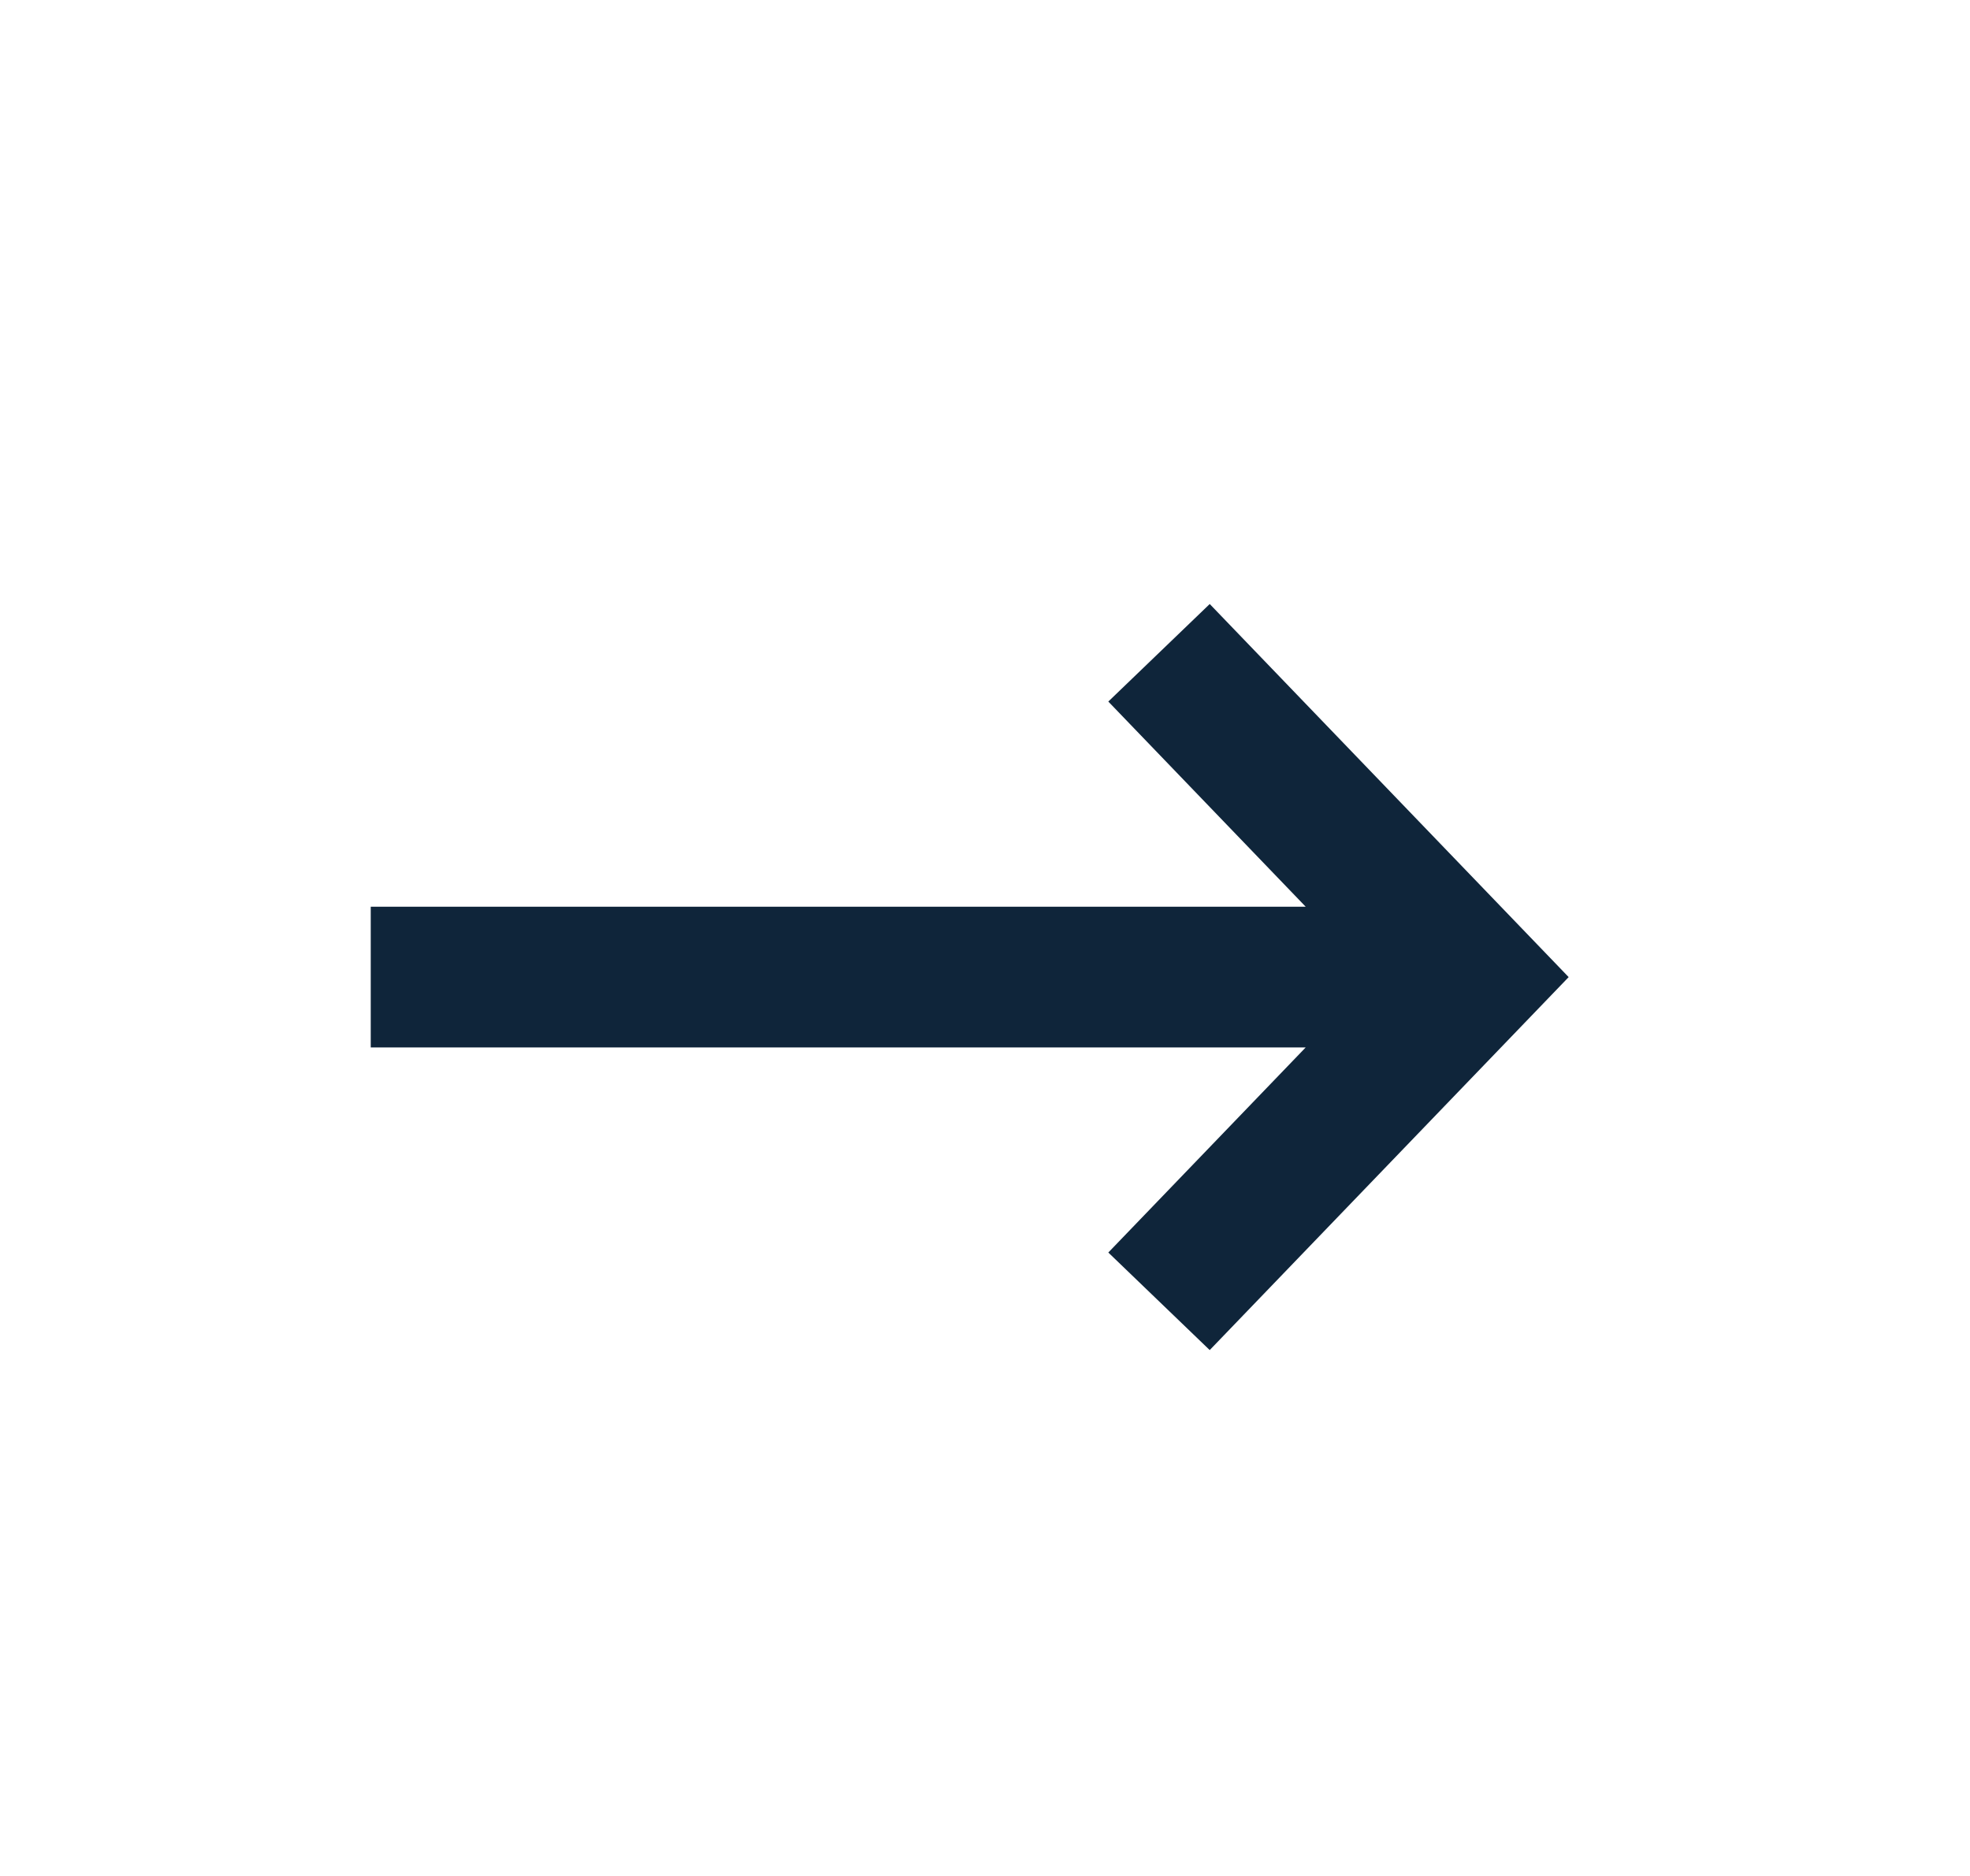
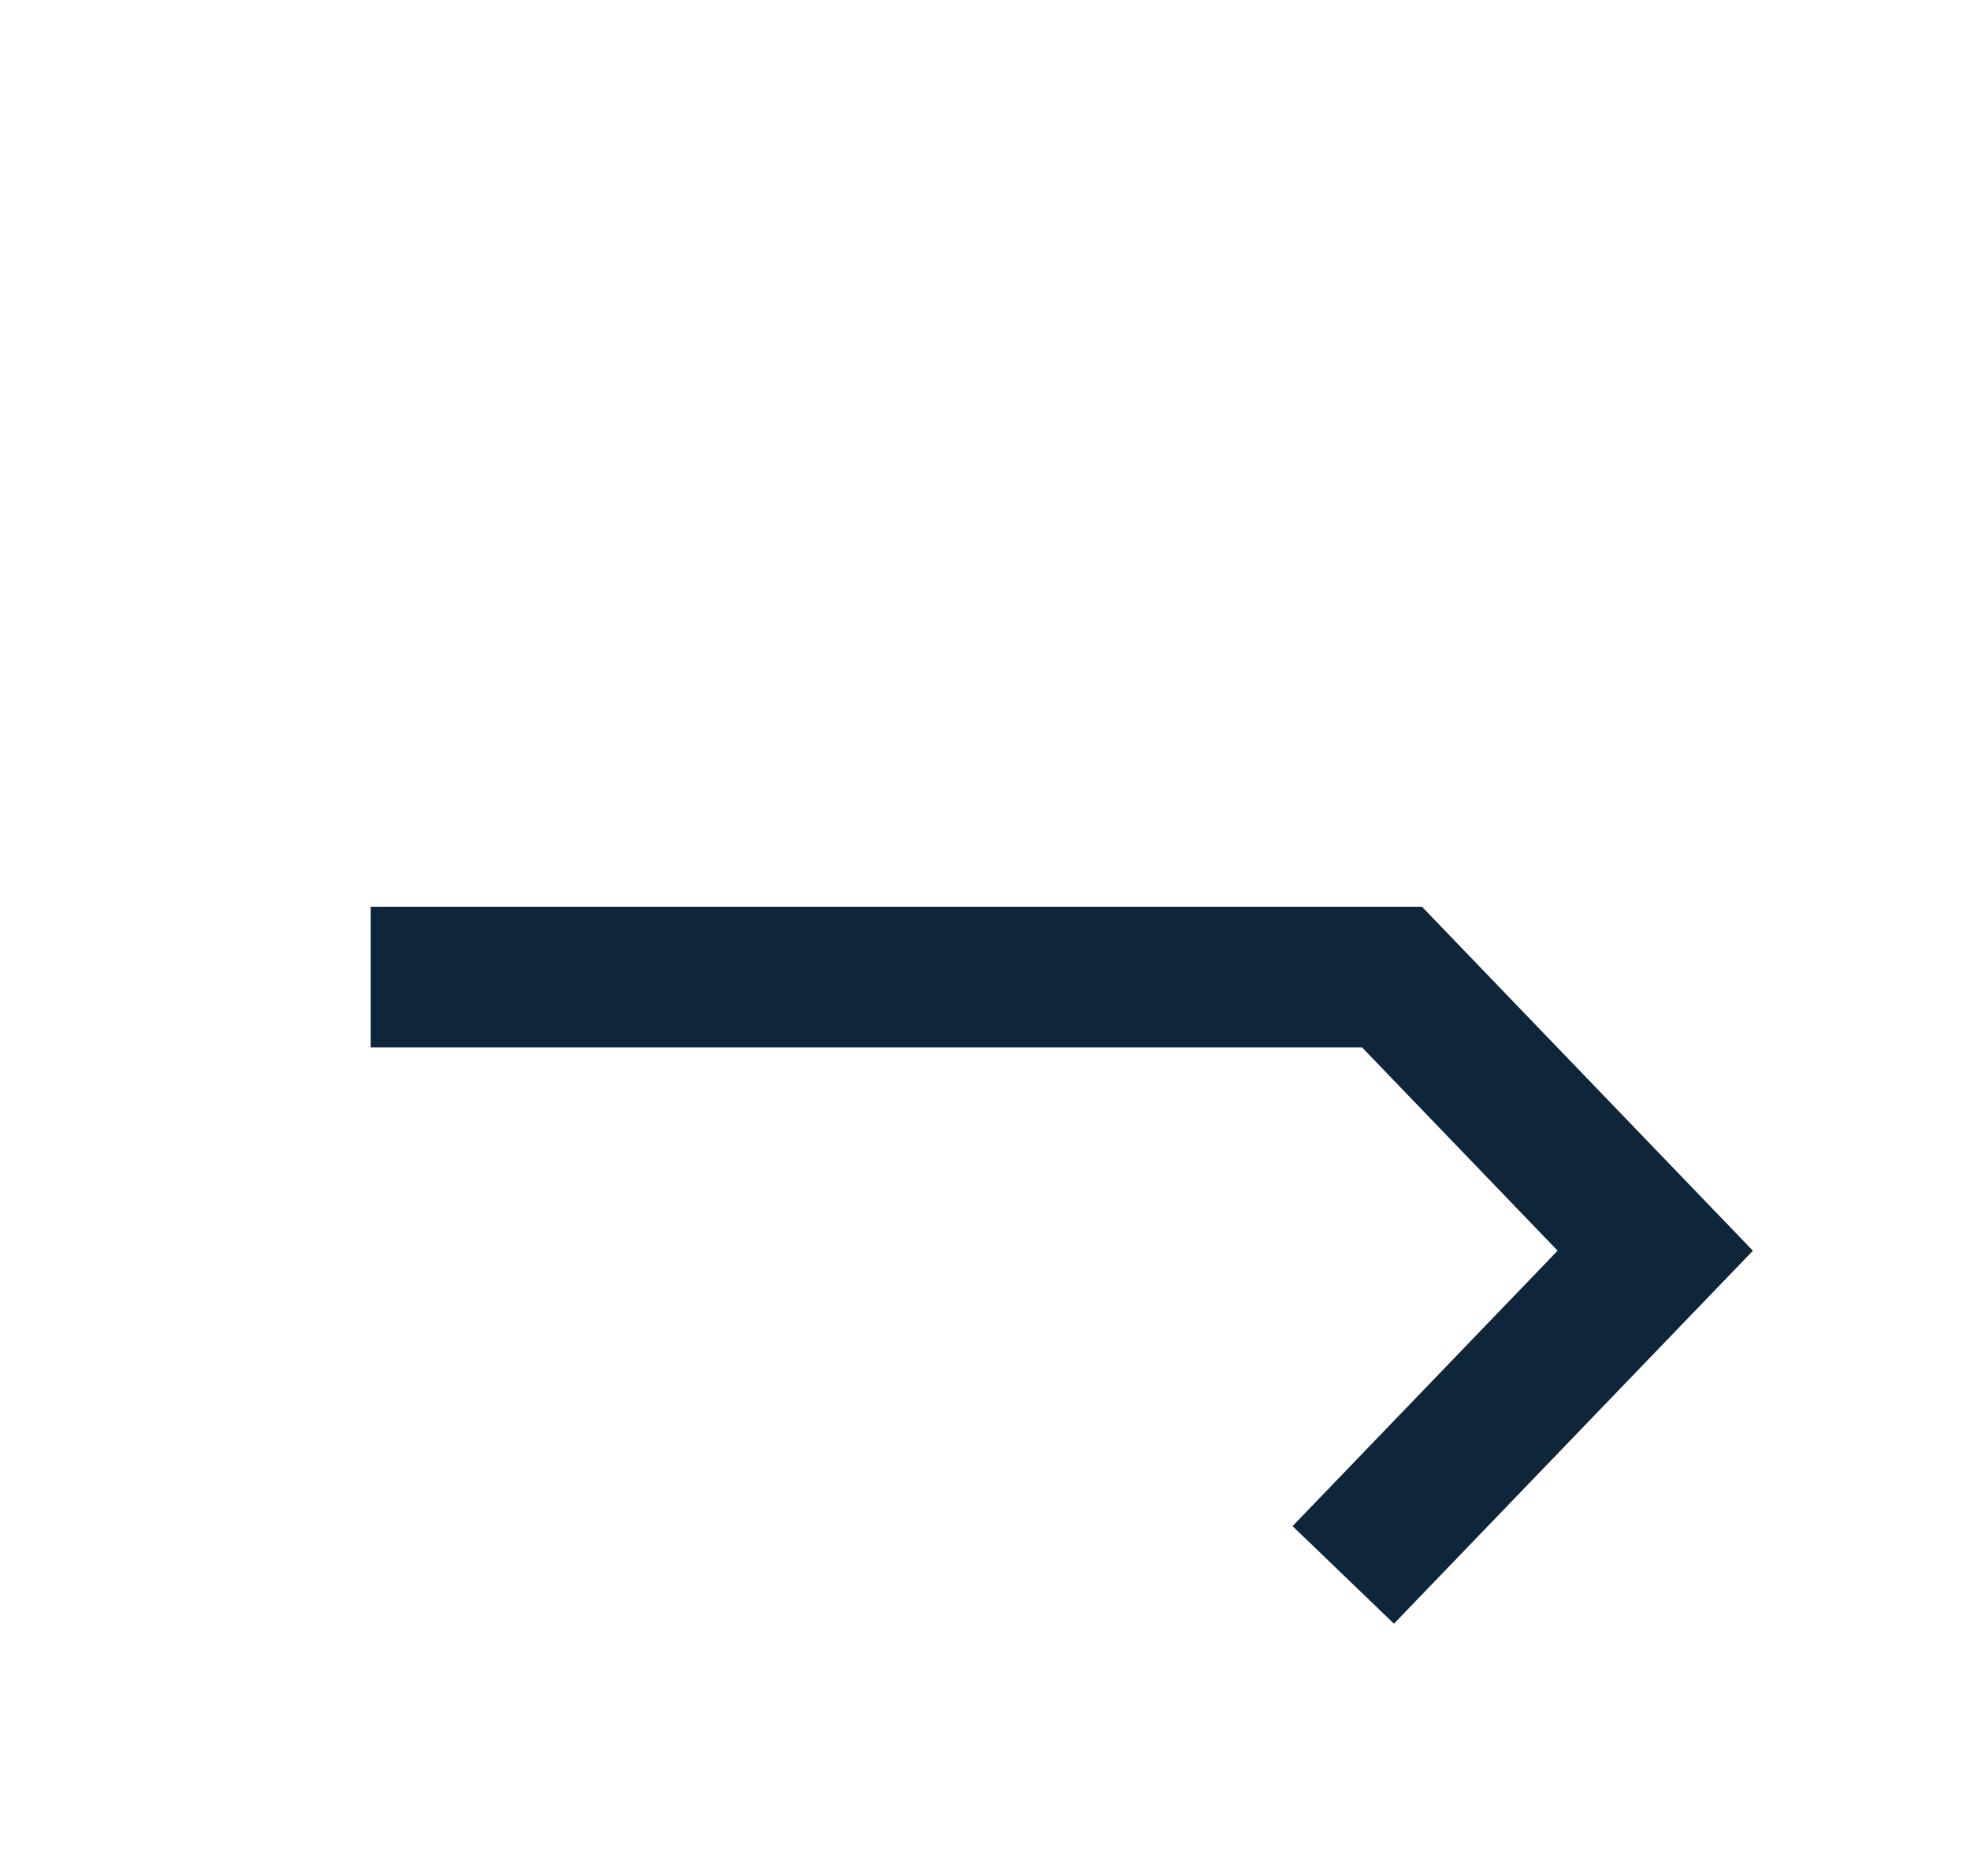
<svg xmlns="http://www.w3.org/2000/svg" width="21" height="20" viewBox="0 0 21 20">
  <g fill="none" fill-rule="evenodd">
-     <path d="M.615 0H20.23v20H.615z" />
    <g stroke="#0F253A" stroke-linecap="square" stroke-width="1.5">
-       <path d="M4.702 10.417h10.137M12.875 7.5l2.806 2.917-2.806 2.916" />
+       <path d="M4.702 10.417h10.137l2.806 2.917-2.806 2.916" />
    </g>
  </g>
</svg>